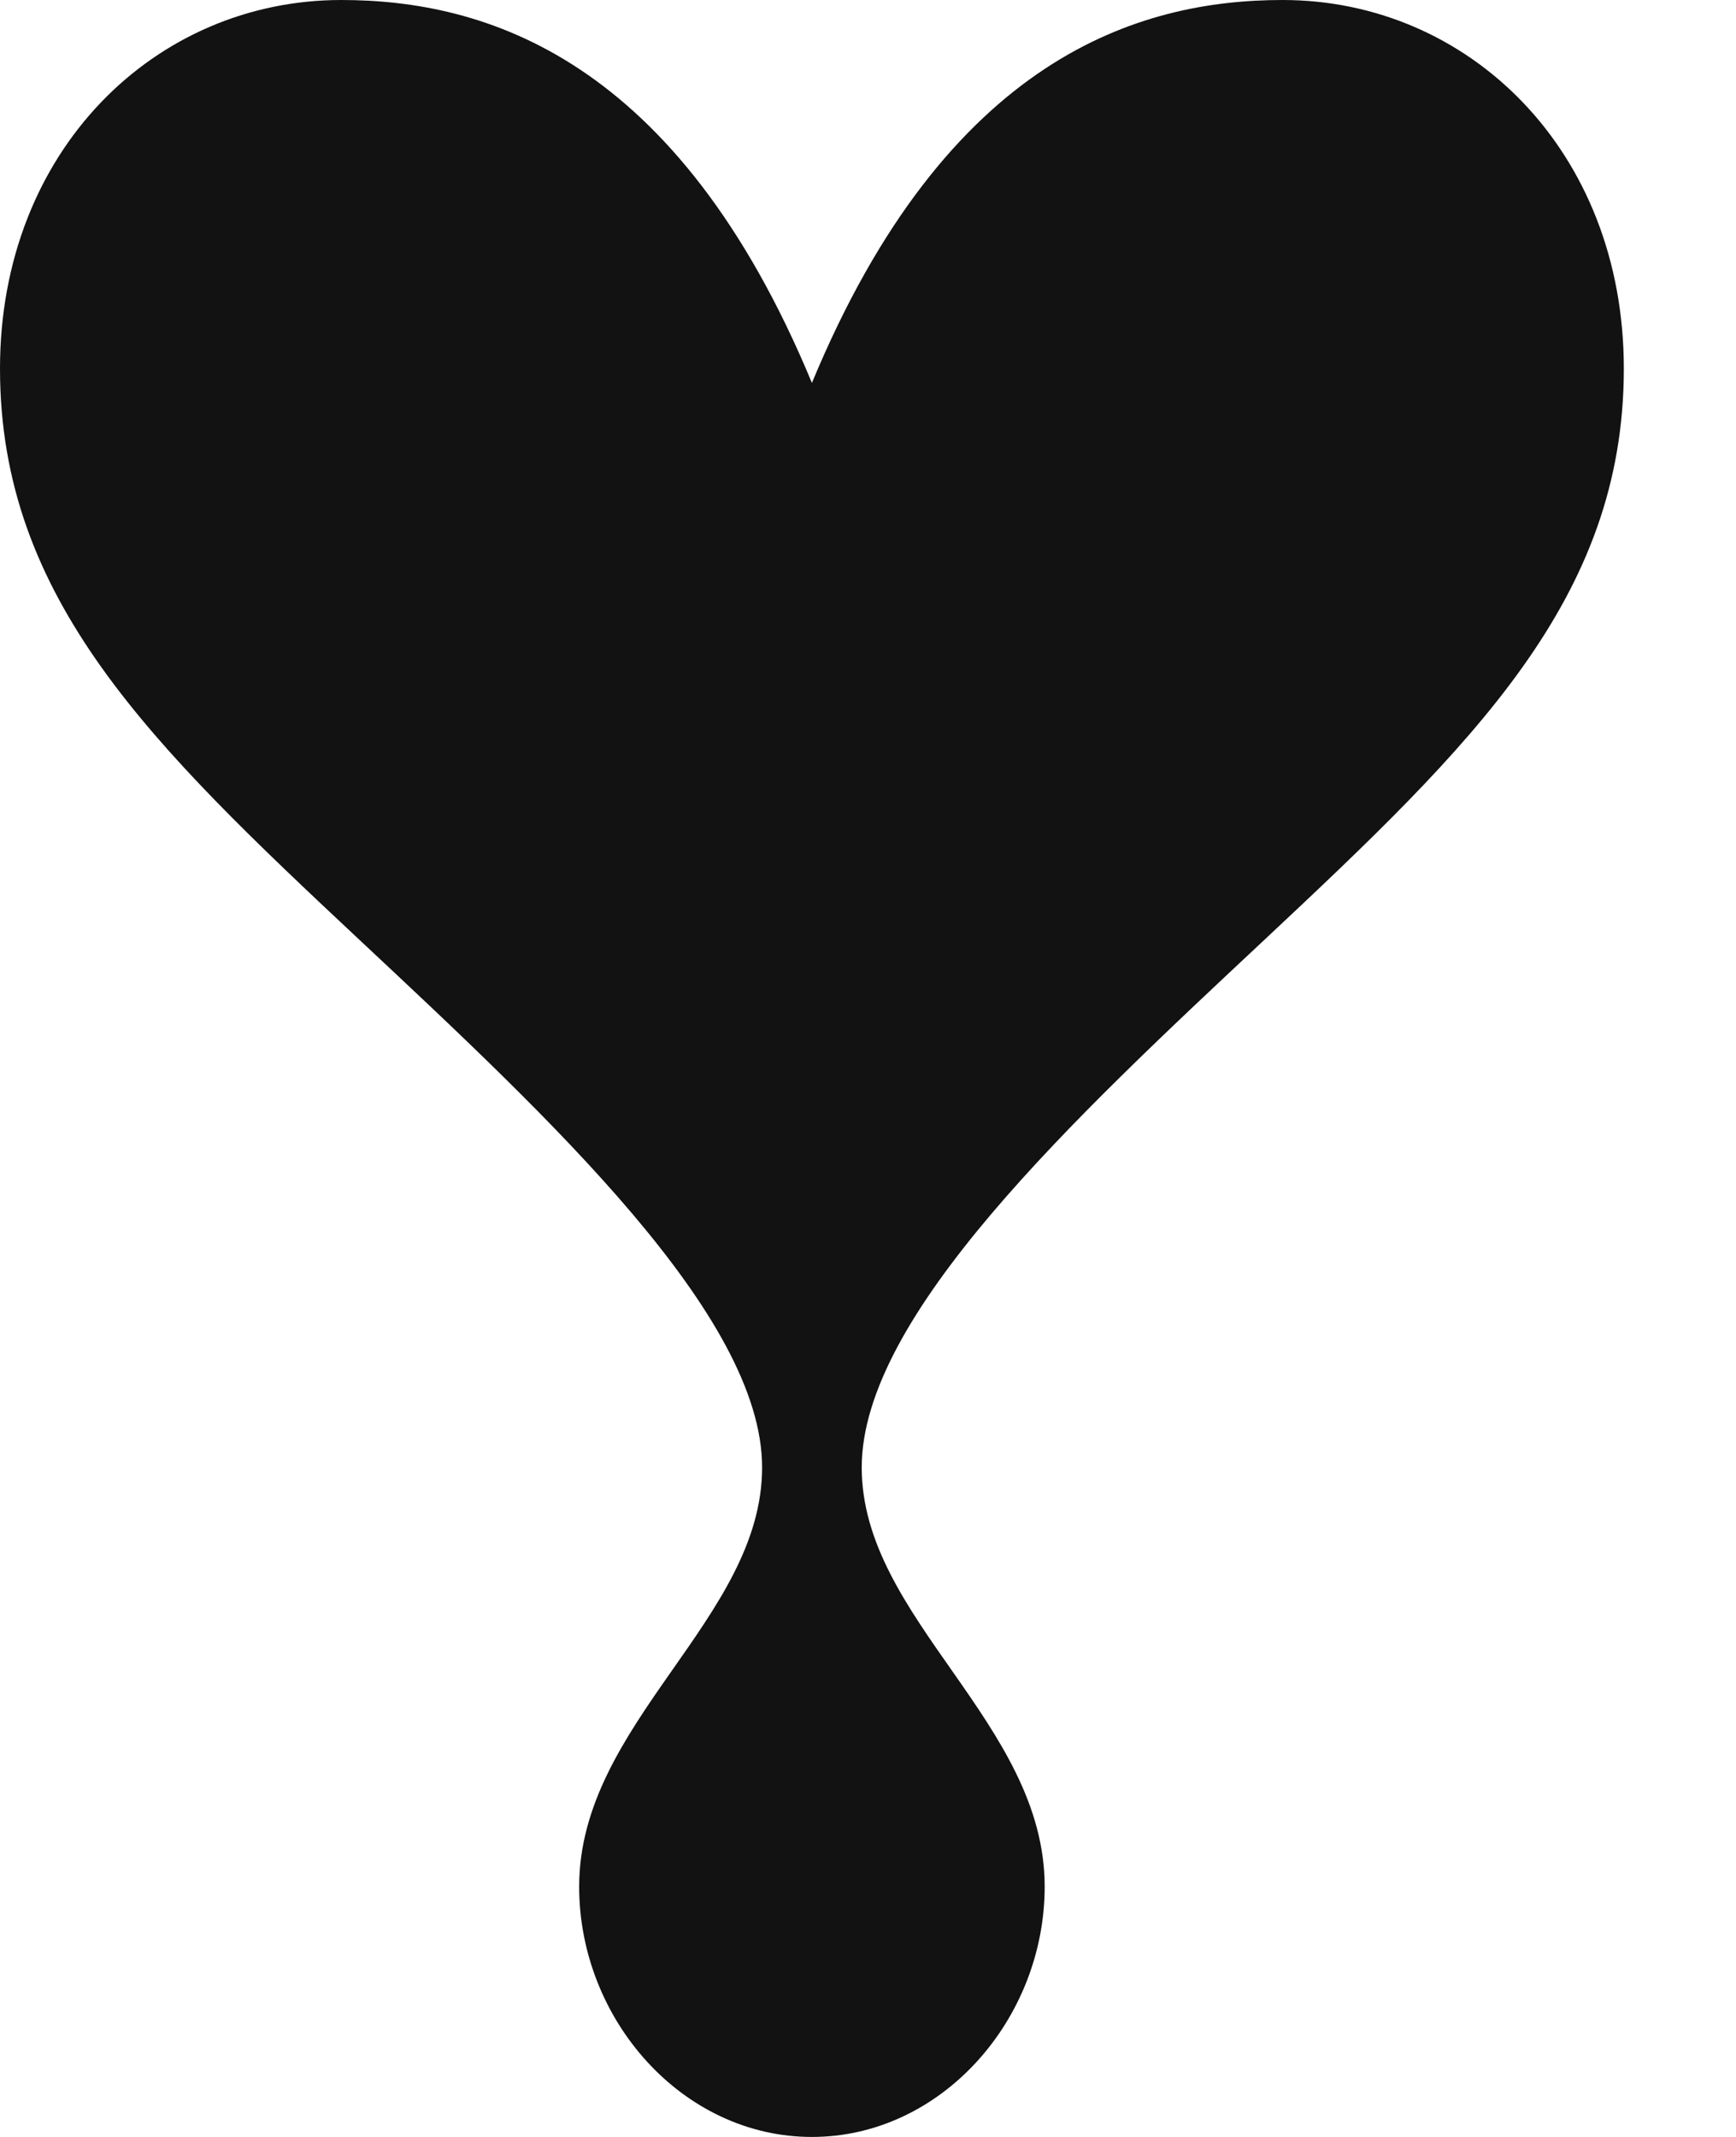
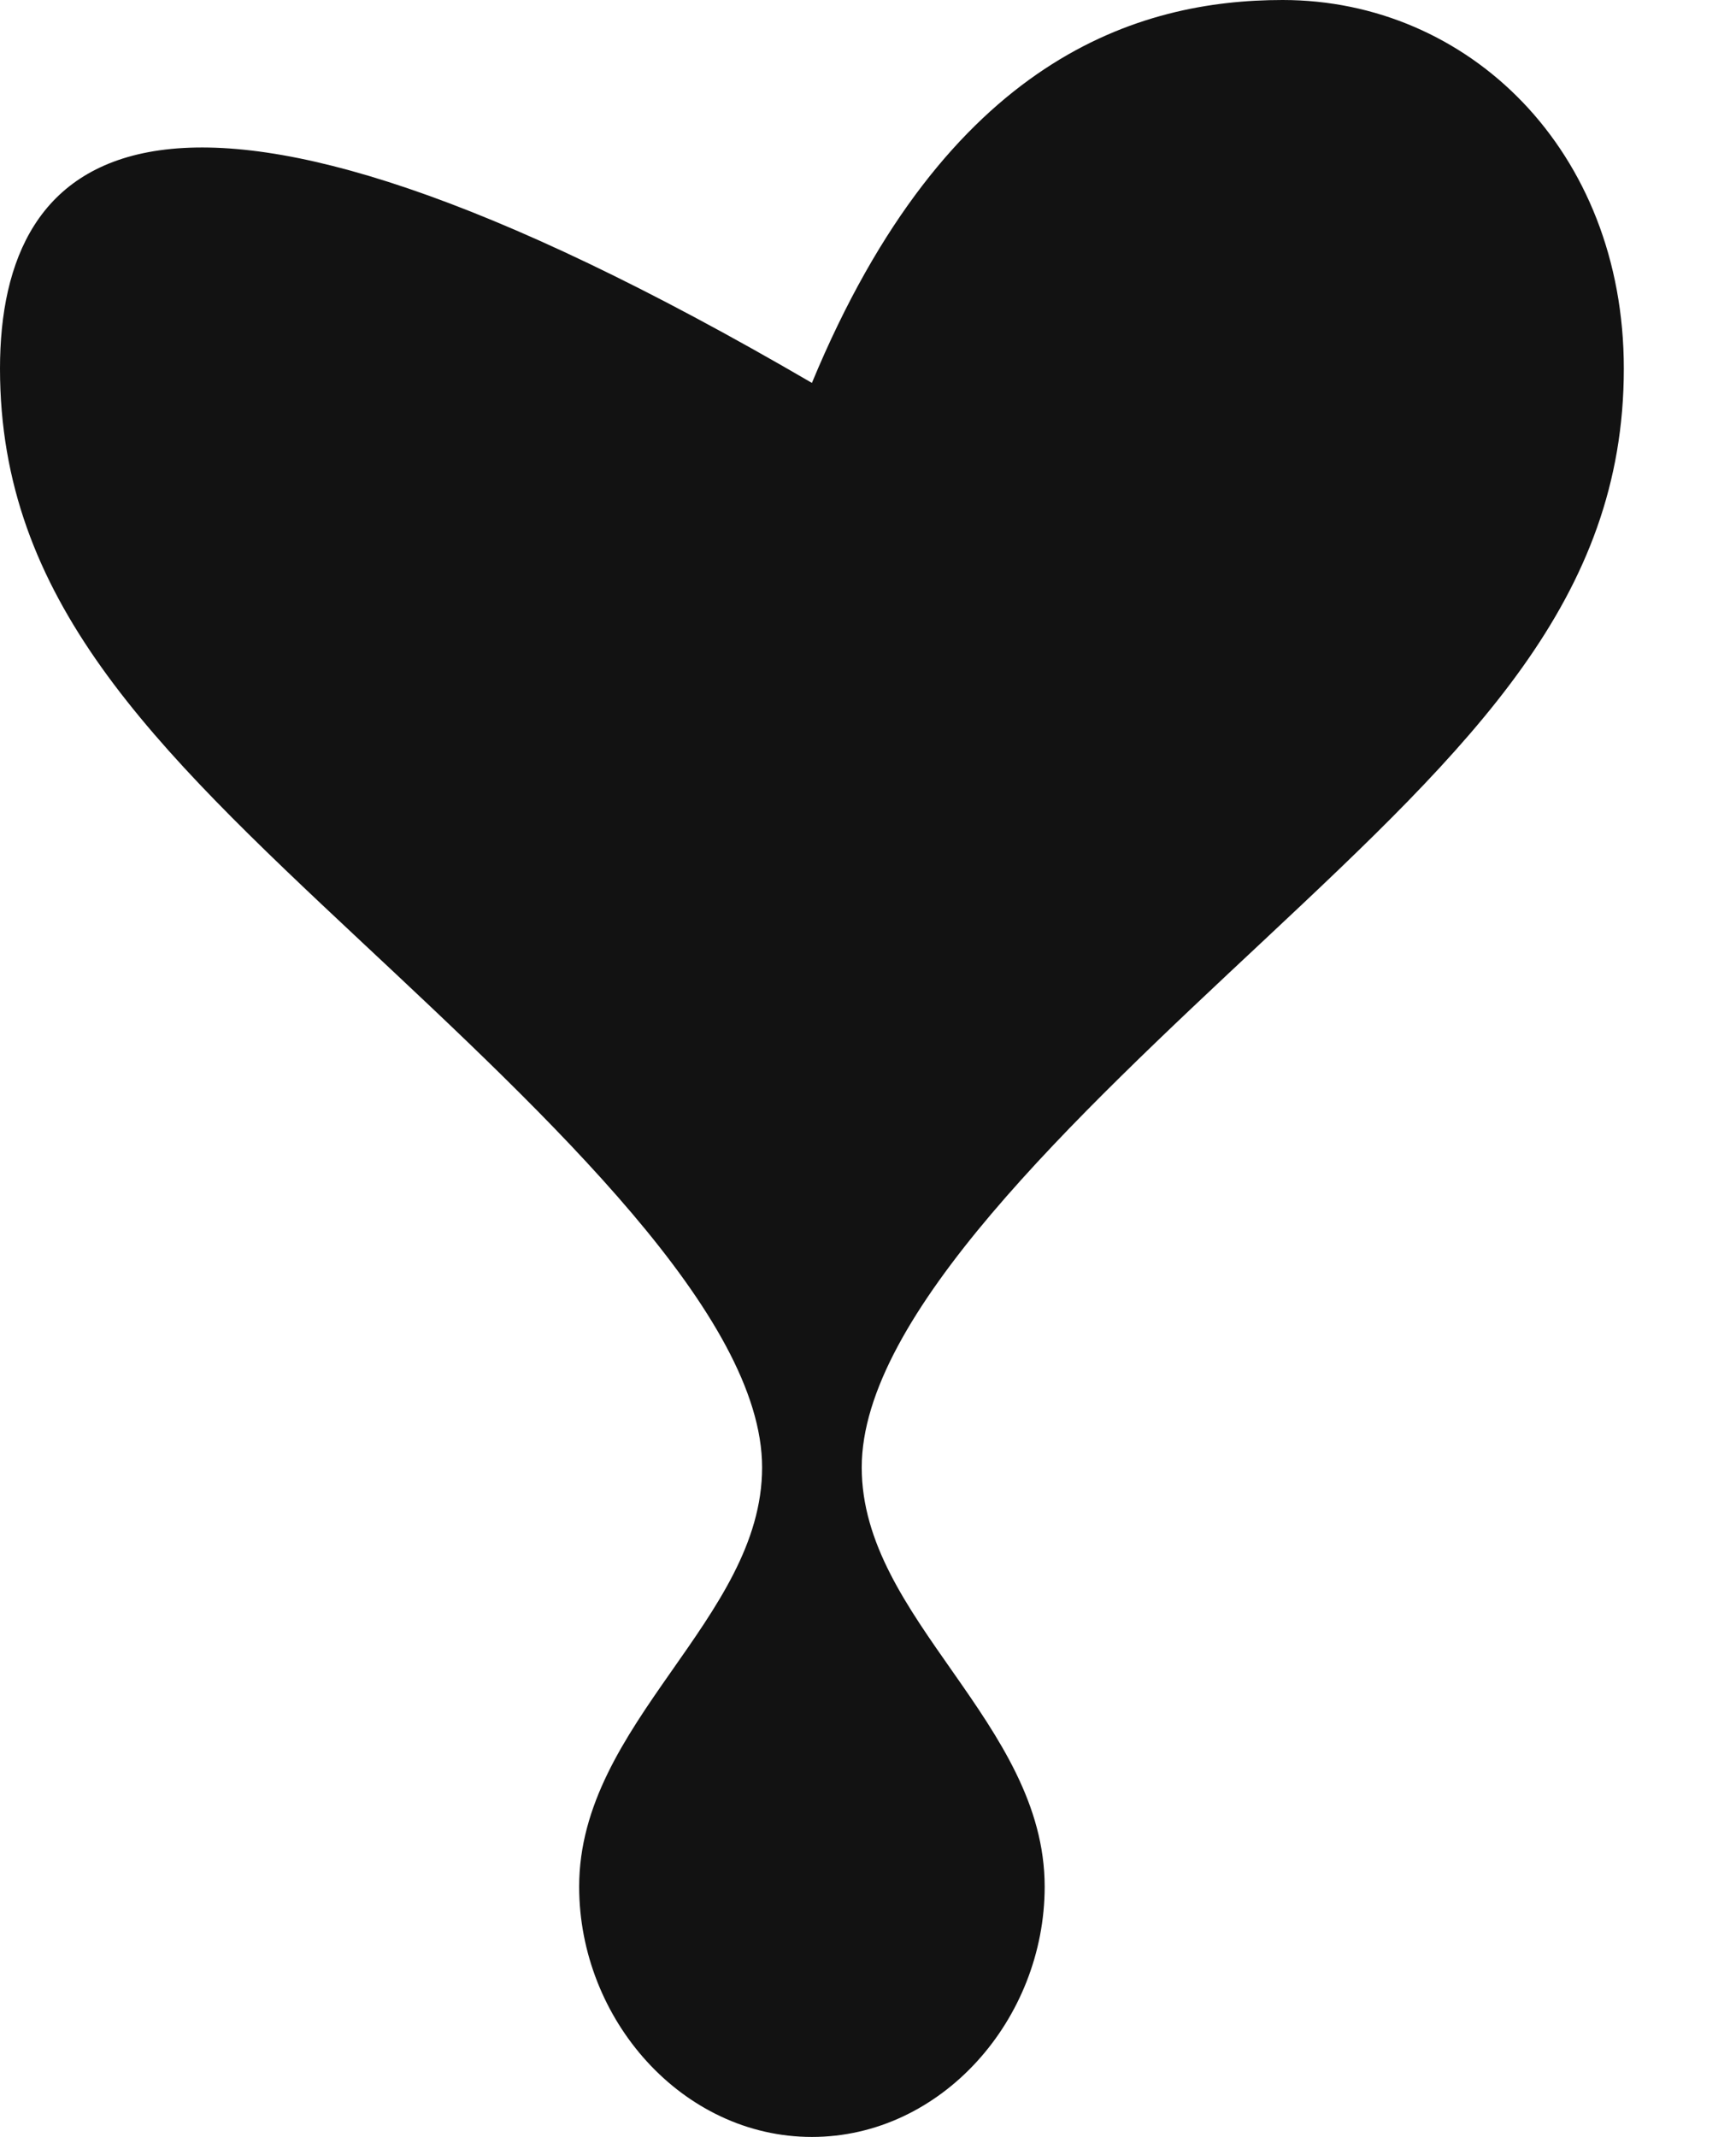
<svg xmlns="http://www.w3.org/2000/svg" fill="none" viewBox="0 0 13 16" height="16" width="13">
-   <path fill="#121212" d="M9.605 0C8.533 0 7.092 0.426 6.08 2.867C5.068 0.426 3.627 0 2.555 0C1.164 0 0 1.125 0 2.76C0 4.485 1.128 5.573 2.695 7.04C4.117 8.371 5.707 9.851 5.707 10.987C5.707 12.123 4.337 12.898 4.337 14.126C4.337 15.12 5.11 16 6.08 16C7.05 16 7.823 15.12 7.823 14.126C7.823 12.898 6.453 12.123 6.453 10.987C6.453 9.851 8.043 8.371 9.465 7.04C11.031 5.573 12.16 4.486 12.16 2.76C12.16 1.125 10.996 0 9.605 0Z" />
+   <path fill="#121212" d="M9.605 0C8.533 0 7.092 0.426 6.08 2.867C1.164 0 0 1.125 0 2.76C0 4.485 1.128 5.573 2.695 7.04C4.117 8.371 5.707 9.851 5.707 10.987C5.707 12.123 4.337 12.898 4.337 14.126C4.337 15.12 5.11 16 6.08 16C7.05 16 7.823 15.12 7.823 14.126C7.823 12.898 6.453 12.123 6.453 10.987C6.453 9.851 8.043 8.371 9.465 7.04C11.031 5.573 12.16 4.486 12.16 2.76C12.16 1.125 10.996 0 9.605 0Z" />
</svg>